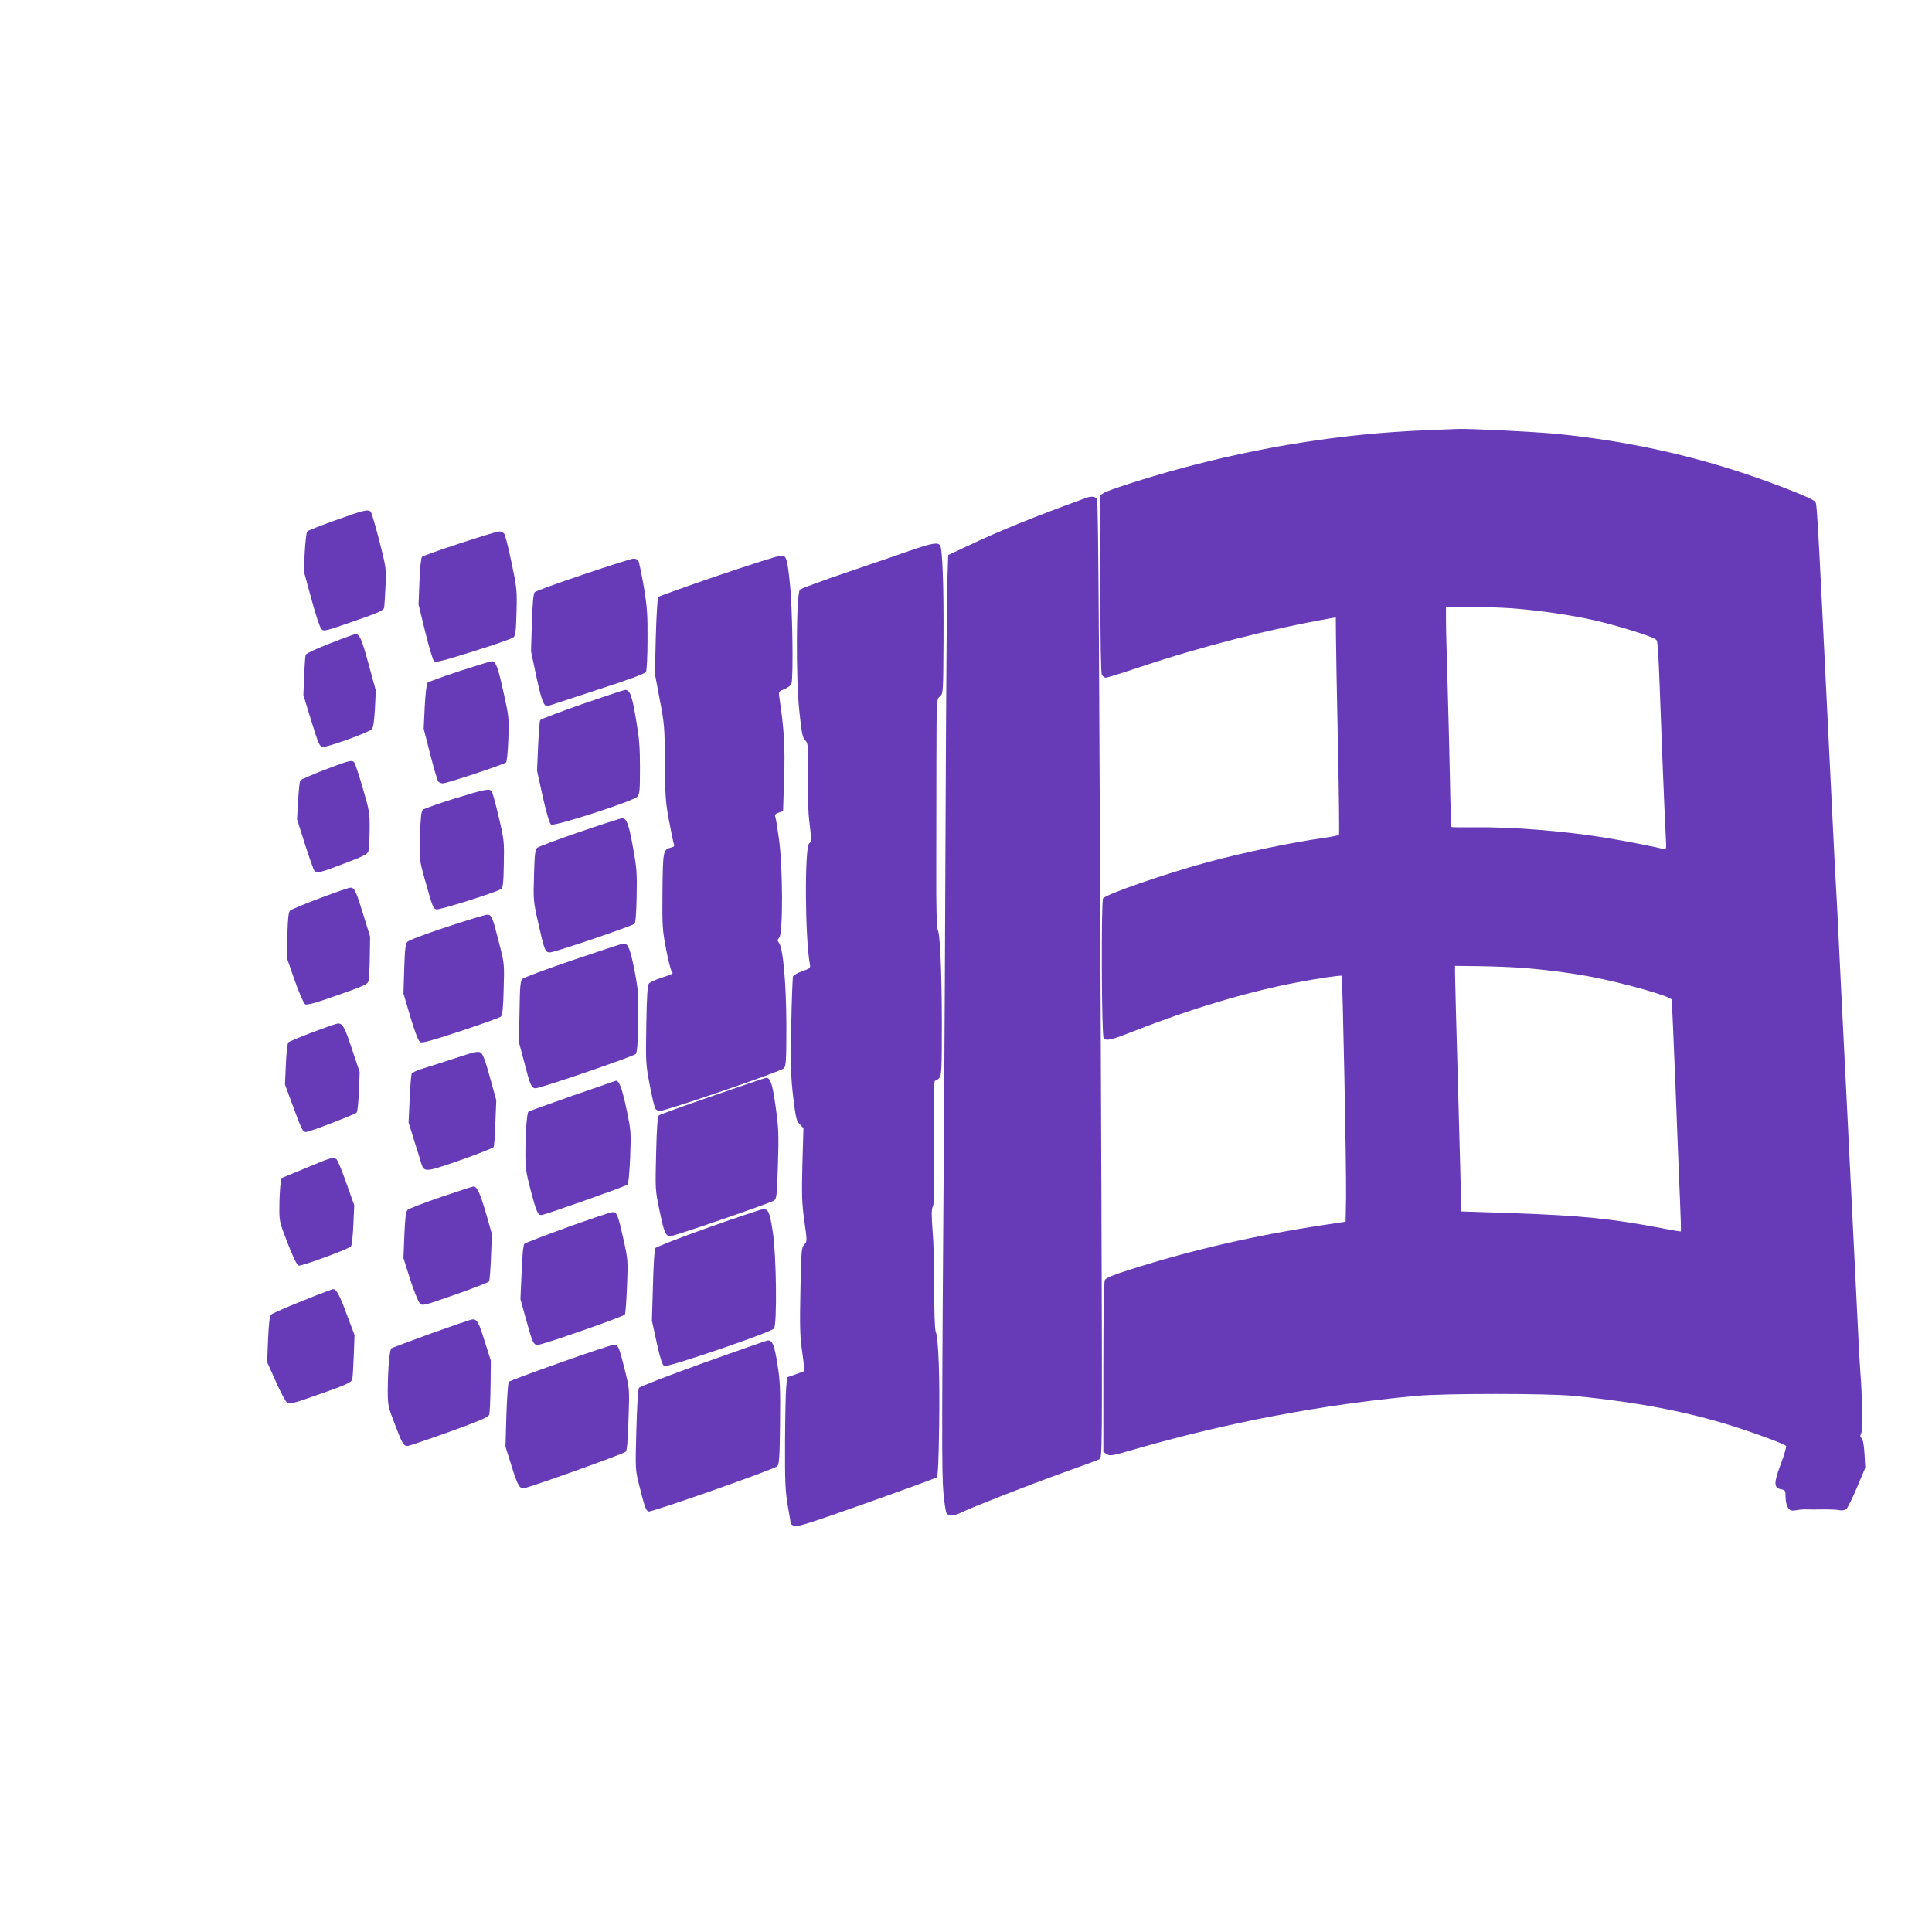
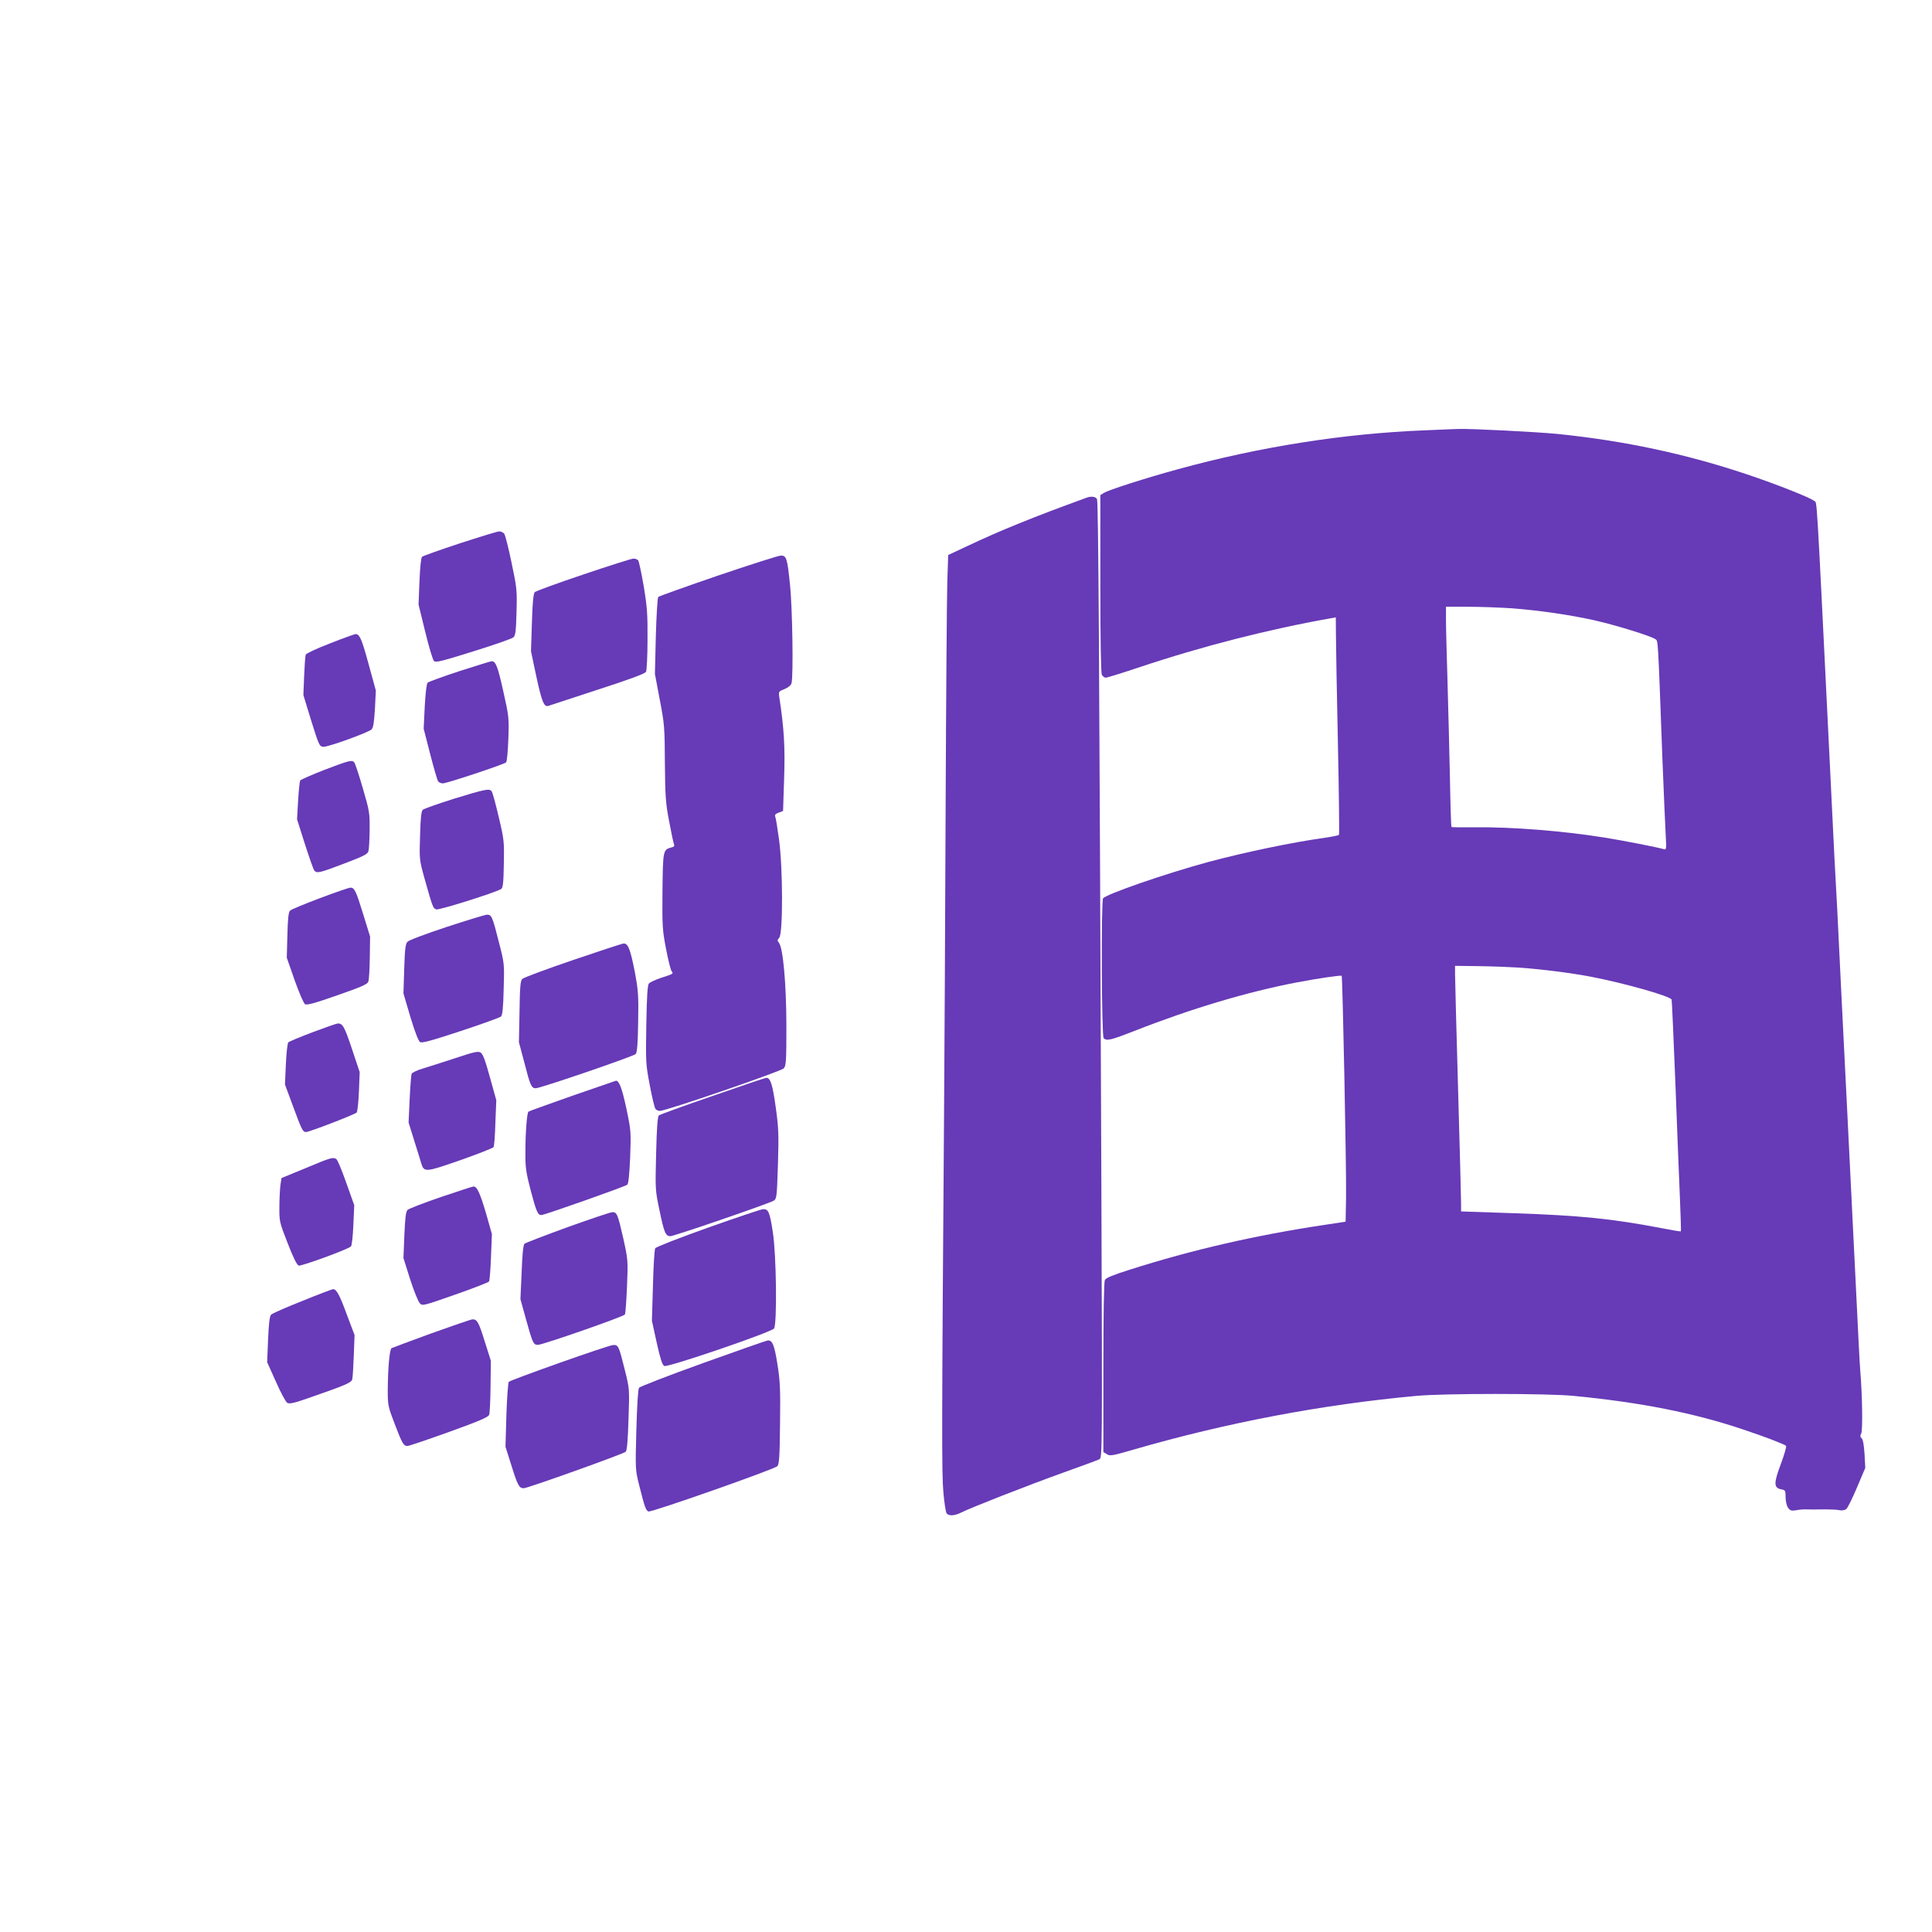
<svg xmlns="http://www.w3.org/2000/svg" version="1.0" width="1280pt" height="1280pt" viewBox="0 0 1280 1280" preserveAspectRatio="xMidYMid meet">
  <g transform="translate(0,1280) scale(0.1,-0.1)" fill="#673ab7" stroke="none">
    <path d="M9440 9949 c-534 -21 -1090 -108 -1637 -258 -212 -58 -459 -137 -490 -157 l-23 -14 0 -586 c0 -384 4 -592 10 -605 6 -10 18 -19 26 -19 8 0 108 31 222 69 418 140 862 253 1270 325 l32 6 1 -118 c0 -64 6 -387 13 -717 7 -330 10 -603 7 -606 -3 -4 -44 -12 -91 -19 -221 -31 -528 -95 -775 -161 -284 -77 -679 -214 -697 -241 -13 -22 -10 -912 4 -926 20 -20 46 -14 207 49 371 146 744 257 1066 319 146 28 298 50 304 45 6 -7 32 -1284 29 -1470 l-3 -159 -145 -22 c-447 -67 -871 -164 -1282 -295 -111 -35 -161 -55 -168 -69 -6 -12 -10 -217 -10 -579 l0 -561 23 -14 c20 -14 36 -11 177 30 618 179 1252 299 1875 356 184 17 865 17 1040 0 443 -43 795 -112 1125 -223 141 -47 271 -97 283 -108 4 -4 -11 -58 -34 -119 -48 -127 -48 -159 1 -169 28 -5 30 -8 30 -52 0 -27 7 -56 16 -70 14 -19 22 -22 53 -17 20 4 44 6 54 6 27 -1 82 -1 145 0 31 0 71 -2 87 -5 18 -4 37 -1 47 7 9 7 41 72 71 143 l55 130 -5 92 c-4 60 -10 96 -19 104 -10 8 -11 16 -3 32 11 19 7 258 -6 412 -2 28 -7 104 -10 170 -5 102 -34 699 -75 1520 -5 110 -23 470 -40 800 -27 562 -32 661 -46 905 -3 52 -20 410 -39 795 -83 1688 -76 1559 -95 1576 -24 21 -248 110 -445 176 -402 135 -813 223 -1256 268 -144 14 -577 36 -659 33 -19 -1 -118 -4 -220 -9z m575 -1179 c184 -14 389 -44 550 -80 145 -33 373 -104 401 -124 20 -15 17 39 48 -796 9 -228 19 -457 22 -508 5 -88 4 -93 -13 -88 -34 11 -268 57 -388 76 -276 45 -619 72 -868 69 -81 -1 -149 0 -151 2 -2 2 -7 153 -10 334 -4 182 -11 467 -16 635 -5 168 -10 347 -10 398 l0 92 148 0 c81 0 210 -5 287 -10z m55 -2381 c150 -11 338 -35 470 -60 223 -43 528 -129 535 -152 2 -7 13 -257 25 -557 11 -300 25 -642 30 -760 5 -118 8 -216 6 -218 -2 -2 -62 8 -132 22 -326 62 -534 83 -971 98 l-353 12 0 56 c0 30 -9 372 -20 760 -11 388 -20 729 -20 758 l0 53 158 -2 c86 -1 209 -6 272 -10z" />
    <path d="M7200 9503 c-352 -128 -570 -216 -796 -323 l-122 -57 -6 -184 c-3 -101 -8 -773 -11 -1494 -3 -720 -7 -1605 -10 -1965 -16 -2168 -16 -2438 -5 -2565 6 -71 16 -135 22 -142 15 -18 53 -16 96 6 68 34 444 181 672 263 124 44 234 85 244 90 19 10 19 44 13 1777 -14 3604 -20 4566 -29 4584 -8 17 -38 21 -68 10z" />
-     <path d="M2225 9354 c-98 -35 -184 -69 -189 -74 -6 -6 -13 -68 -17 -138 l-6 -127 50 -183 c27 -101 57 -190 65 -198 18 -19 17 -19 236 57 147 51 177 65 181 83 2 11 6 75 9 140 6 118 5 122 -40 300 -26 100 -51 187 -57 194 -16 20 -43 14 -232 -54z" />
    <path d="M3046 9200 c-131 -43 -243 -83 -250 -89 -7 -8 -13 -71 -17 -164 l-6 -152 44 -180 c24 -99 50 -186 58 -194 12 -12 48 -3 262 64 136 42 255 84 264 92 14 12 18 41 21 166 4 145 3 160 -33 330 -20 97 -42 184 -49 192 -7 8 -22 15 -34 14 -11 0 -128 -36 -260 -79z" />
-     <path d="M6035 9154 c-71 -25 -263 -91 -425 -146 -162 -55 -302 -107 -310 -114 -25 -24 -28 -586 -4 -808 15 -143 21 -173 38 -190 20 -20 21 -30 18 -231 -2 -137 2 -250 12 -325 13 -105 12 -116 -3 -128 -31 -25 -28 -631 5 -802 4 -23 0 -27 -50 -44 -30 -11 -58 -26 -62 -35 -3 -9 -9 -159 -12 -335 -4 -272 -2 -341 14 -470 16 -133 21 -154 43 -175 l24 -25 -7 -240 c-5 -207 -3 -260 13 -376 19 -134 19 -135 -1 -156 -18 -20 -20 -42 -25 -305 -5 -239 -3 -303 12 -407 9 -68 16 -124 14 -126 -2 -1 -29 -11 -59 -22 l-55 -19 -6 -65 c-4 -36 -7 -202 -8 -370 -1 -262 2 -321 19 -420 11 -63 20 -116 20 -117 0 -1 9 -7 20 -13 17 -9 100 17 478 151 251 89 462 166 468 171 8 6 13 109 16 336 5 326 -4 585 -23 631 -6 15 -10 128 -9 271 0 135 -4 311 -11 389 -8 112 -8 149 1 167 10 17 12 120 8 428 -3 302 -1 406 7 406 7 0 19 8 28 18 15 17 17 57 17 368 -1 354 -12 597 -29 618 -5 6 -9 165 -8 381 0 204 1 544 1 756 1 387 1 387 23 405 22 19 22 21 24 369 2 369 -7 612 -23 633 -17 20 -56 13 -193 -34z" />
    <path d="M4758 8987 c-213 -73 -392 -137 -397 -142 -5 -6 -12 -122 -16 -260 l-6 -250 32 -170 c31 -160 33 -185 34 -420 2 -221 5 -266 28 -385 14 -74 28 -143 32 -152 5 -13 0 -19 -18 -23 -54 -14 -55 -20 -58 -290 -2 -233 0 -259 24 -383 14 -74 31 -140 37 -147 13 -16 12 -17 -72 -44 -36 -12 -72 -29 -79 -37 -9 -11 -14 -88 -17 -272 -4 -249 -4 -262 23 -402 15 -80 32 -151 38 -157 5 -7 18 -13 29 -13 41 0 803 262 821 282 15 18 17 47 17 287 -1 278 -22 512 -50 546 -11 13 -10 18 3 33 25 28 24 466 -2 652 -10 74 -21 142 -25 150 -4 11 2 19 23 26 l29 11 7 216 c7 206 0 329 -32 539 -5 36 -4 38 35 53 25 10 42 25 46 38 13 47 6 505 -10 652 -18 179 -24 195 -61 194 -16 0 -202 -60 -415 -132z" />
    <path d="M3865 8994 c-170 -57 -315 -110 -322 -117 -9 -9 -15 -68 -19 -202 l-6 -190 36 -170 c36 -166 51 -203 81 -191 6 2 152 50 323 106 217 70 315 107 322 119 5 10 10 105 10 212 1 168 -2 215 -25 354 -15 88 -32 166 -37 173 -6 6 -20 12 -32 11 -11 0 -160 -47 -331 -105z" />
    <path d="M2188 8538 c-86 -33 -159 -67 -162 -75 -4 -8 -8 -72 -11 -141 l-5 -127 52 -170 c50 -160 54 -170 79 -173 28 -3 293 92 320 115 12 10 17 42 23 136 l6 122 -49 179 c-45 165 -59 196 -86 195 -5 0 -81 -27 -167 -61z" />
    <path d="M3045 8354 c-110 -36 -205 -71 -212 -77 -7 -8 -14 -69 -19 -158 l-7 -147 43 -168 c24 -93 48 -175 53 -181 5 -7 19 -13 31 -13 27 0 406 126 419 139 6 6 12 76 15 156 5 142 3 151 -34 317 -36 162 -50 199 -77 197 -7 0 -102 -30 -212 -65z" />
-     <path d="M3856 8135 c-148 -52 -272 -99 -277 -106 -4 -6 -10 -85 -14 -173 l-7 -162 38 -173 c26 -114 45 -177 55 -184 22 -14 547 156 572 185 15 18 17 43 17 191 0 139 -5 199 -27 326 -26 154 -40 192 -72 190 -9 -1 -137 -43 -285 -94z" />
    <path d="M2151 7700 c-85 -33 -158 -65 -162 -71 -4 -7 -10 -67 -14 -135 l-7 -122 52 -164 c29 -90 57 -169 62 -175 17 -21 37 -16 199 46 129 49 155 62 160 82 4 13 7 77 8 141 1 111 -1 125 -45 275 -25 87 -51 164 -56 171 -16 19 -32 15 -197 -48z" />
    <path d="M3010 7509 c-107 -34 -201 -67 -209 -74 -10 -10 -15 -55 -18 -172 -5 -158 -5 -158 31 -288 53 -188 55 -193 77 -200 18 -6 393 112 429 135 12 7 16 40 18 165 3 150 2 161 -34 313 -20 86 -41 163 -47 170 -15 19 -41 14 -247 -49z" />
-     <path d="M3840 7288 c-146 -50 -272 -97 -281 -105 -14 -11 -17 -44 -21 -181 -5 -163 -5 -171 28 -317 41 -183 46 -195 78 -195 30 0 545 175 560 190 7 7 12 75 14 182 3 151 1 187 -24 322 -28 157 -43 196 -72 195 -9 0 -136 -41 -282 -91z" />
    <path d="M2121 6850 c-101 -38 -191 -75 -199 -83 -11 -11 -15 -51 -18 -163 l-4 -149 52 -149 c29 -82 60 -154 69 -159 12 -8 66 7 214 59 158 55 199 73 205 90 5 12 9 84 10 160 l2 139 -46 149 c-48 156 -58 176 -85 175 -9 0 -99 -31 -200 -69z" />
    <path d="M2960 6659 c-144 -48 -252 -88 -261 -99 -13 -15 -17 -52 -21 -180 l-5 -162 46 -156 c29 -96 53 -159 64 -166 13 -8 72 8 269 73 139 46 259 89 267 96 10 10 15 56 18 182 5 167 5 169 -32 312 -42 167 -48 181 -78 181 -12 0 -132 -37 -267 -81z" />
    <path d="M3795 6439 c-176 -60 -327 -116 -335 -125 -12 -12 -16 -54 -18 -217 l-4 -202 37 -139 c37 -145 46 -166 74 -166 32 0 650 212 663 227 9 12 14 68 16 212 3 180 1 207 -23 336 -29 147 -44 185 -73 184 -9 0 -161 -50 -337 -110z" />
    <path d="M2073 5962 c-84 -32 -157 -62 -163 -68 -5 -5 -13 -70 -16 -144 l-6 -135 51 -138 c61 -165 67 -177 89 -177 21 0 322 116 335 129 5 5 12 67 15 139 l5 129 -52 156 c-49 146 -61 168 -94 166 -7 0 -81 -26 -164 -57z" />
    <path d="M3015 5789 c-82 -27 -180 -58 -216 -69 -37 -11 -69 -27 -72 -34 -3 -8 -9 -84 -13 -169 l-7 -154 37 -119 c21 -66 42 -134 47 -152 19 -60 28 -59 260 22 117 41 215 80 219 86 4 6 10 79 12 161 l6 150 -42 151 c-30 110 -46 154 -61 164 -17 11 -41 6 -170 -37z" />
    <path d="M4721 5539 c-189 -65 -349 -123 -356 -129 -8 -7 -14 -81 -18 -252 -6 -239 -6 -243 23 -380 30 -145 40 -168 72 -168 24 0 655 217 684 235 20 13 21 25 28 238 6 202 5 242 -15 384 -21 151 -35 194 -63 192 -6 0 -166 -54 -355 -120z" />
    <path d="M3791 5540 c-156 -55 -287 -102 -290 -105 -10 -10 -20 -140 -20 -262 -1 -108 3 -136 35 -260 38 -143 47 -163 71 -163 20 0 555 189 569 201 8 6 14 71 19 182 6 168 6 175 -25 322 -28 132 -48 186 -69 185 -3 -1 -134 -46 -290 -100z" />
    <path d="M2025 5061 l-160 -66 -7 -45 c-3 -25 -7 -90 -7 -144 -1 -98 0 -102 55 -243 37 -95 61 -144 73 -148 17 -5 325 107 346 127 6 5 13 68 16 141 l6 132 -53 149 c-29 82 -58 153 -66 157 -22 14 -36 10 -203 -60z" />
    <path d="M2920 4869 c-113 -39 -212 -77 -220 -85 -11 -11 -16 -51 -21 -167 l-6 -152 44 -140 c25 -77 54 -149 64 -159 17 -19 22 -18 235 57 120 42 221 81 224 87 4 6 10 79 13 163 l6 151 -40 141 c-40 134 -59 176 -83 174 -6 0 -103 -32 -216 -70z" />
    <path d="M4692 4667 c-189 -67 -347 -129 -351 -137 -5 -8 -12 -120 -15 -248 l-7 -232 32 -146 c23 -104 37 -148 50 -154 21 -12 707 223 727 248 21 27 16 489 -8 640 -20 131 -29 152 -64 151 -11 0 -175 -55 -364 -122z" />
    <path d="M3761 4670 c-151 -55 -279 -104 -286 -110 -8 -7 -15 -68 -19 -189 l-8 -178 37 -134 c44 -159 49 -169 79 -169 31 0 568 187 576 201 4 6 10 89 14 185 7 172 7 176 -24 317 -37 163 -43 177 -73 176 -12 0 -145 -45 -296 -99z" />
    <path d="M2003 4181 c-106 -42 -199 -83 -207 -91 -10 -11 -15 -56 -20 -165 l-6 -150 58 -129 c31 -71 65 -134 75 -140 14 -9 45 -2 145 33 245 85 282 101 286 124 3 12 7 83 10 157 l5 135 -51 135 c-48 132 -70 171 -92 169 -6 -1 -98 -35 -203 -78z" />
    <path d="M2860 3967 c-140 -51 -260 -96 -266 -99 -13 -9 -24 -130 -25 -278 0 -101 2 -109 46 -224 50 -131 59 -146 85 -146 9 0 133 42 275 93 203 73 260 98 266 114 4 11 8 97 9 189 l2 169 -41 129 c-39 126 -50 146 -81 145 -8 0 -130 -42 -270 -92z" />
    <path d="M4660 3770 c-228 -82 -419 -156 -426 -164 -7 -10 -13 -109 -18 -280 -7 -262 -7 -264 19 -367 36 -144 44 -166 61 -173 19 -7 833 279 854 300 12 12 16 61 18 283 3 233 0 285 -18 397 -20 125 -33 156 -64 153 -6 0 -198 -67 -426 -149z" />
-     <path d="M3708 3771 c-180 -64 -332 -120 -337 -126 -5 -5 -12 -104 -16 -220 l-6 -210 41 -130 c40 -127 50 -145 80 -145 25 0 663 228 676 242 8 9 14 78 18 215 7 201 7 201 -24 325 -40 161 -43 168 -77 167 -16 -1 -175 -54 -355 -118z" />
+     <path d="M3708 3771 c-180 -64 -332 -120 -337 -126 -5 -5 -12 -104 -16 -220 l-6 -210 41 -130 c40 -127 50 -145 80 -145 25 0 663 228 676 242 8 9 14 78 18 215 7 201 7 201 -24 325 -40 161 -43 168 -77 167 -16 -1 -175 -54 -355 -118" />
  </g>
</svg>